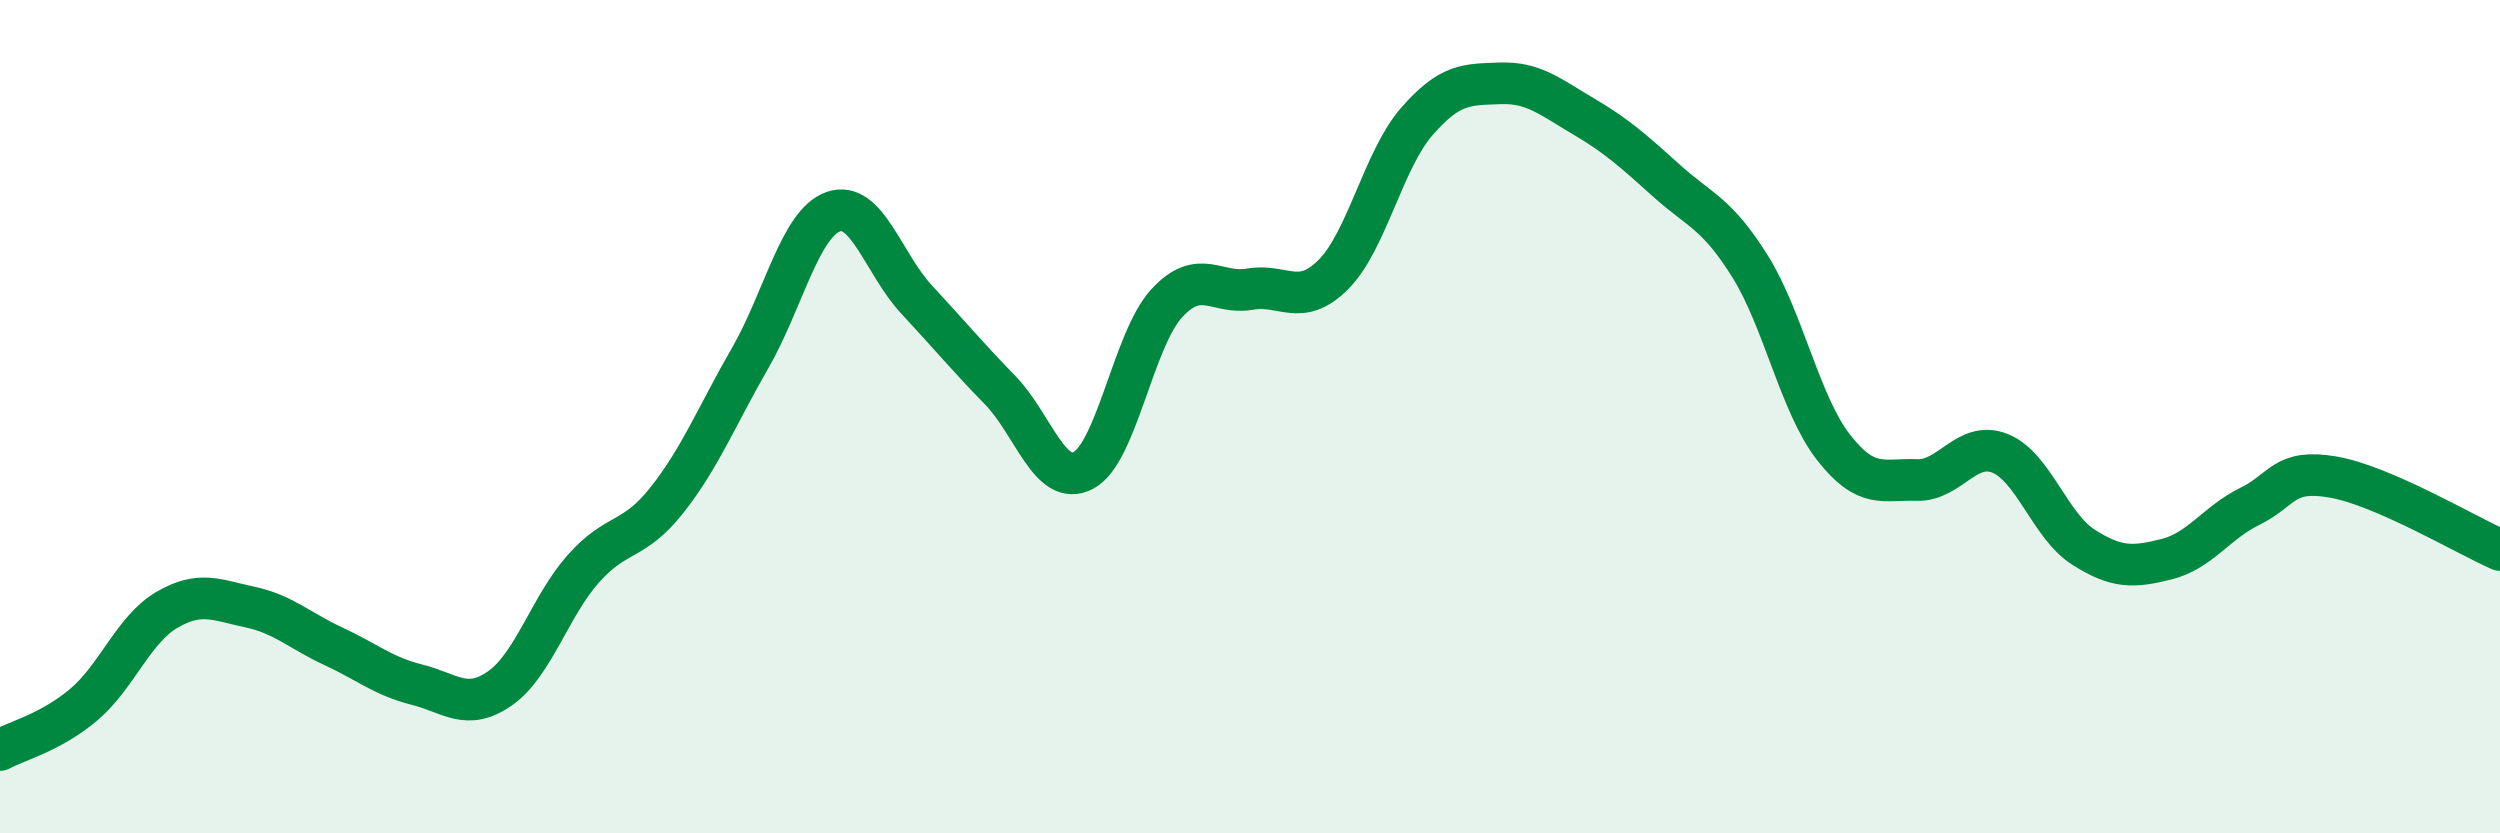
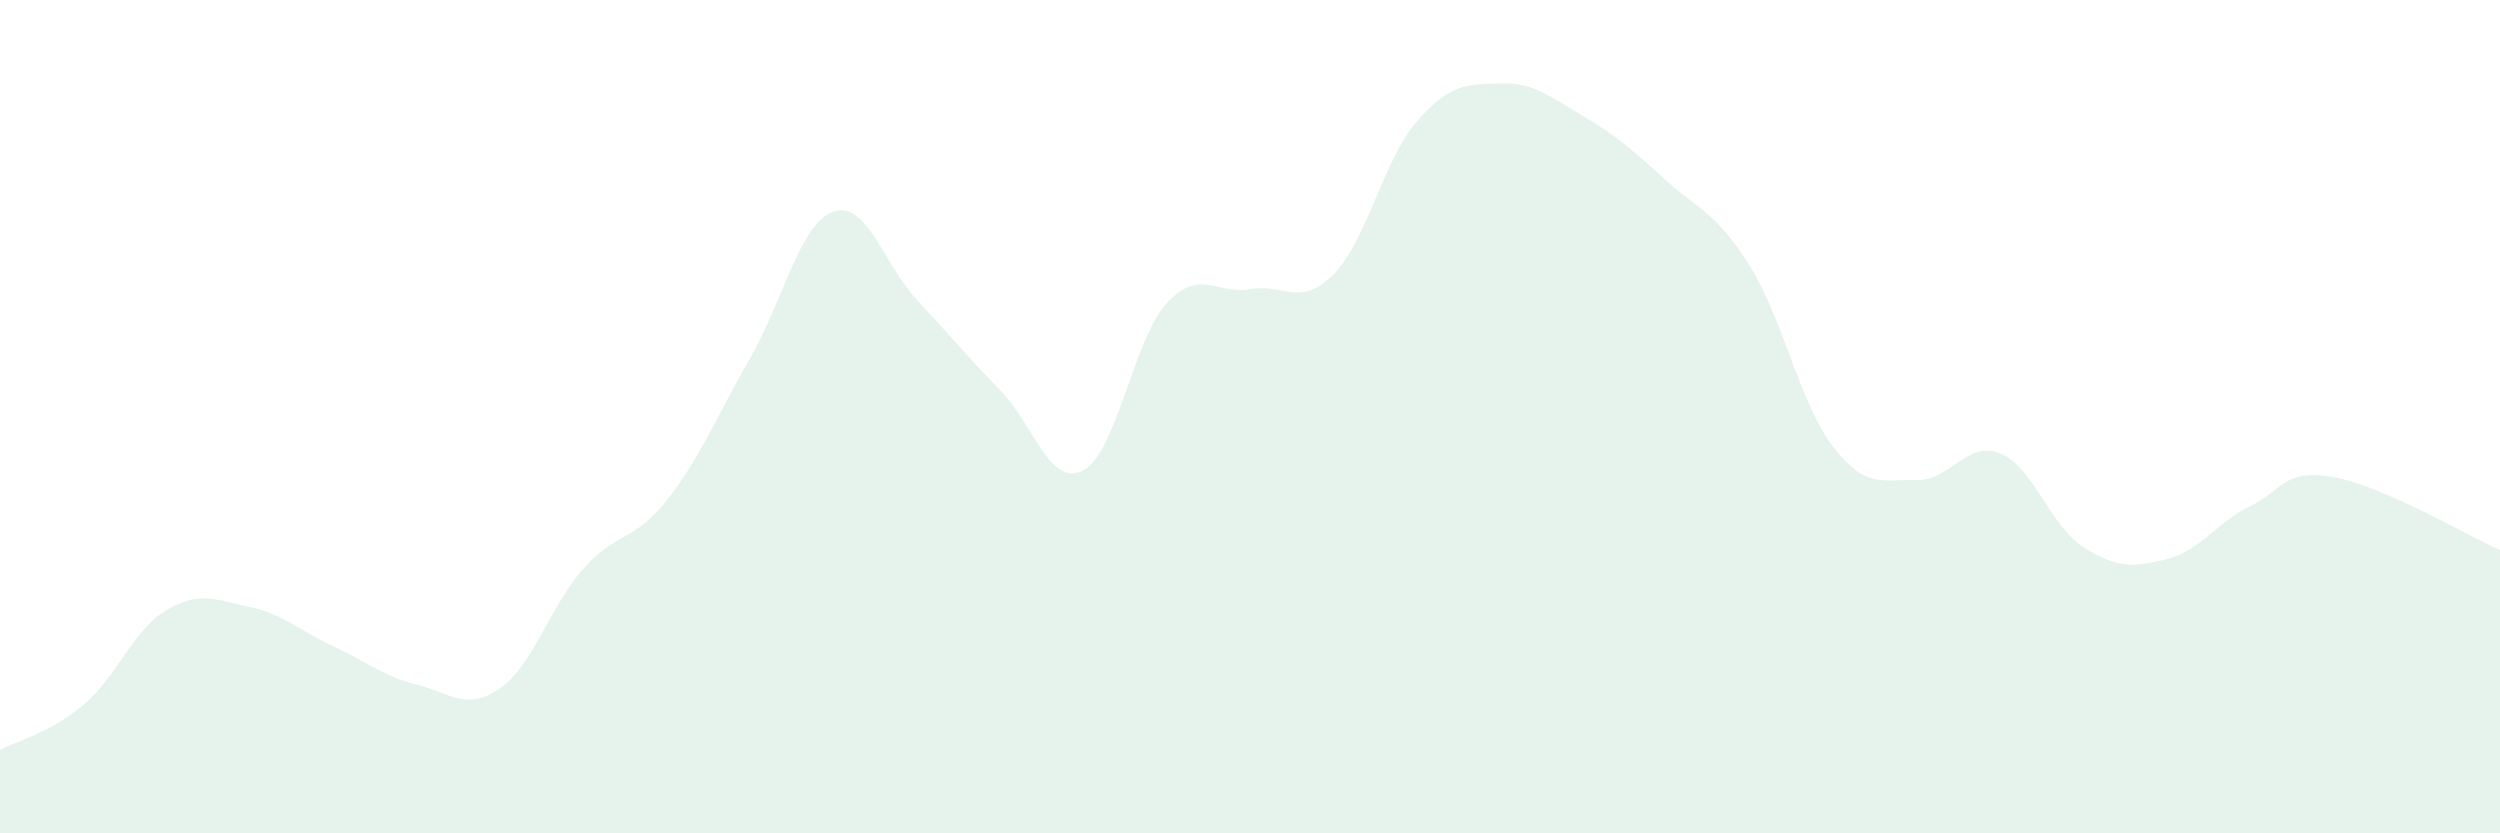
<svg xmlns="http://www.w3.org/2000/svg" width="60" height="20" viewBox="0 0 60 20">
  <path d="M 0,18 C 0.4,17.78 1.2,17.59 2,16.92 C 2.8,16.25 3.2,15.11 4,14.64 C 4.8,14.17 5.2,14.4 6,14.57 C 6.8,14.74 7.2,15.14 8,15.51 C 8.8,15.88 9.2,16.23 10,16.43 C 10.8,16.63 11.2,17.08 12,16.52 C 12.8,15.96 13.2,14.55 14,13.65 C 14.8,12.75 15.2,13.02 16,12.01 C 16.8,11 17.2,9.99 18,8.6 C 18.8,7.21 19.2,5.36 20,5.08 C 20.8,4.8 21.2,6.33 22,7.19 C 22.8,8.05 23.2,8.54 24,9.36 C 24.8,10.18 25.2,11.71 26,11.29 C 26.8,10.87 27.2,8.15 28,7.28 C 28.8,6.41 29.2,7.08 30,6.94 C 30.8,6.8 31.2,7.39 32,6.59 C 32.8,5.79 33.2,3.84 34,2.92 C 34.8,2 35.2,2.03 36,2 C 36.8,1.97 37.2,2.32 38,2.79 C 38.8,3.26 39.2,3.62 40,4.34 C 40.8,5.06 41.2,5.11 42,6.39 C 42.8,7.67 43.2,9.7 44,10.73 C 44.8,11.76 45.2,11.49 46,11.52 C 46.8,11.55 47.2,10.56 48,10.88 C 48.8,11.2 49.2,12.62 50,13.13 C 50.8,13.64 51.2,13.62 52,13.42 C 52.8,13.22 53.2,12.54 54,12.15 C 54.8,11.76 54.8,11.24 56,11.45 C 57.2,11.66 59.2,12.85 60,13.2L60 20L0 20Z" fill="#008740" opacity="0.1" stroke-linecap="round" stroke-linejoin="round" />
-   <path d="M 0,18 C 0.4,17.78 1.2,17.59 2,16.92 C 2.8,16.25 3.2,15.11 4,14.64 C 4.8,14.17 5.2,14.4 6,14.57 C 6.8,14.74 7.2,15.14 8,15.51 C 8.8,15.88 9.2,16.23 10,16.43 C 10.8,16.63 11.2,17.08 12,16.52 C 12.8,15.96 13.2,14.55 14,13.65 C 14.8,12.75 15.2,13.02 16,12.01 C 16.8,11 17.2,9.99 18,8.6 C 18.8,7.21 19.2,5.36 20,5.08 C 20.8,4.8 21.2,6.33 22,7.19 C 22.8,8.05 23.2,8.54 24,9.36 C 24.8,10.18 25.2,11.71 26,11.29 C 26.8,10.87 27.2,8.15 28,7.28 C 28.8,6.41 29.2,7.08 30,6.94 C 30.8,6.8 31.2,7.39 32,6.59 C 32.8,5.79 33.2,3.84 34,2.92 C 34.8,2 35.2,2.03 36,2 C 36.8,1.97 37.2,2.32 38,2.79 C 38.8,3.26 39.2,3.62 40,4.34 C 40.8,5.06 41.2,5.11 42,6.39 C 42.8,7.67 43.2,9.7 44,10.73 C 44.8,11.76 45.2,11.49 46,11.52 C 46.8,11.55 47.2,10.56 48,10.88 C 48.8,11.2 49.2,12.62 50,13.13 C 50.8,13.64 51.2,13.62 52,13.42 C 52.8,13.22 53.2,12.54 54,12.15 C 54.8,11.76 54.8,11.24 56,11.45 C 57.2,11.66 59.2,12.85 60,13.2" stroke="#008740" stroke-width="1" fill="none" stroke-linecap="round" stroke-linejoin="round" />
</svg>